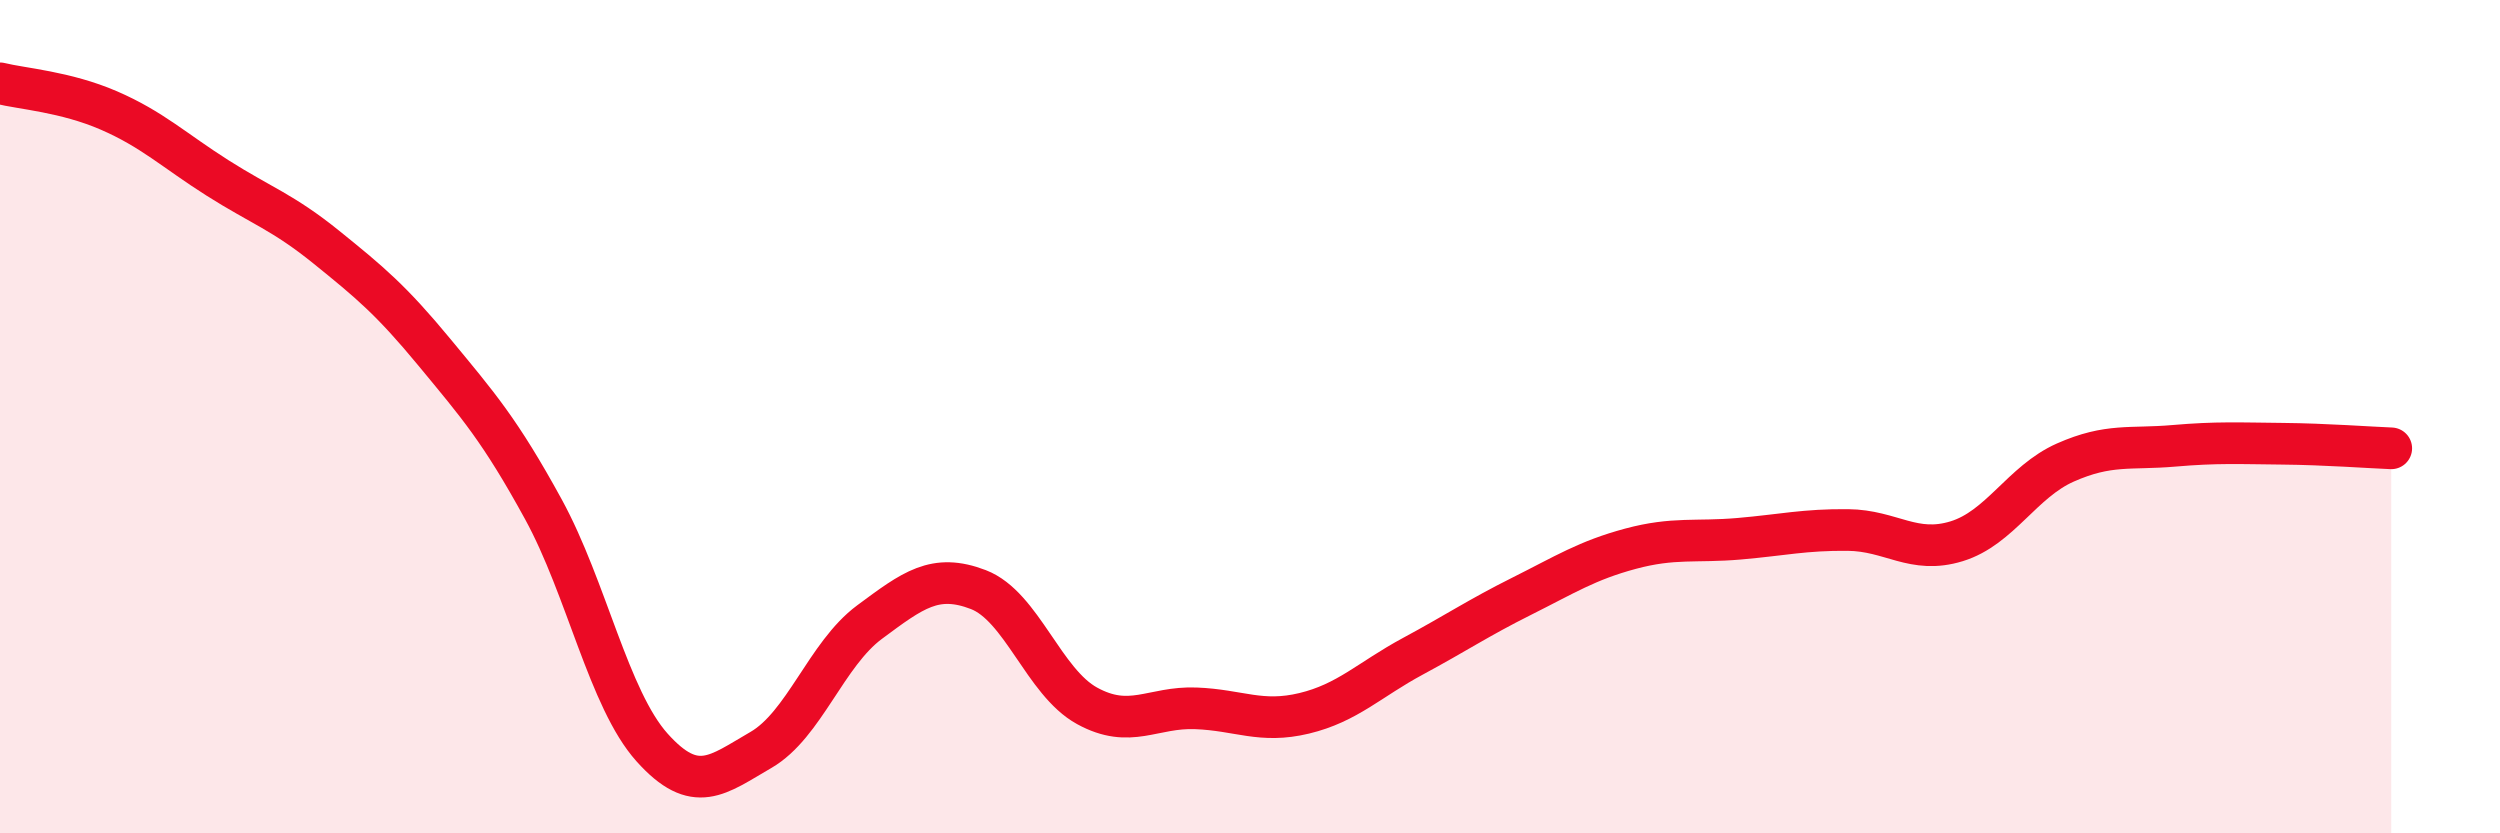
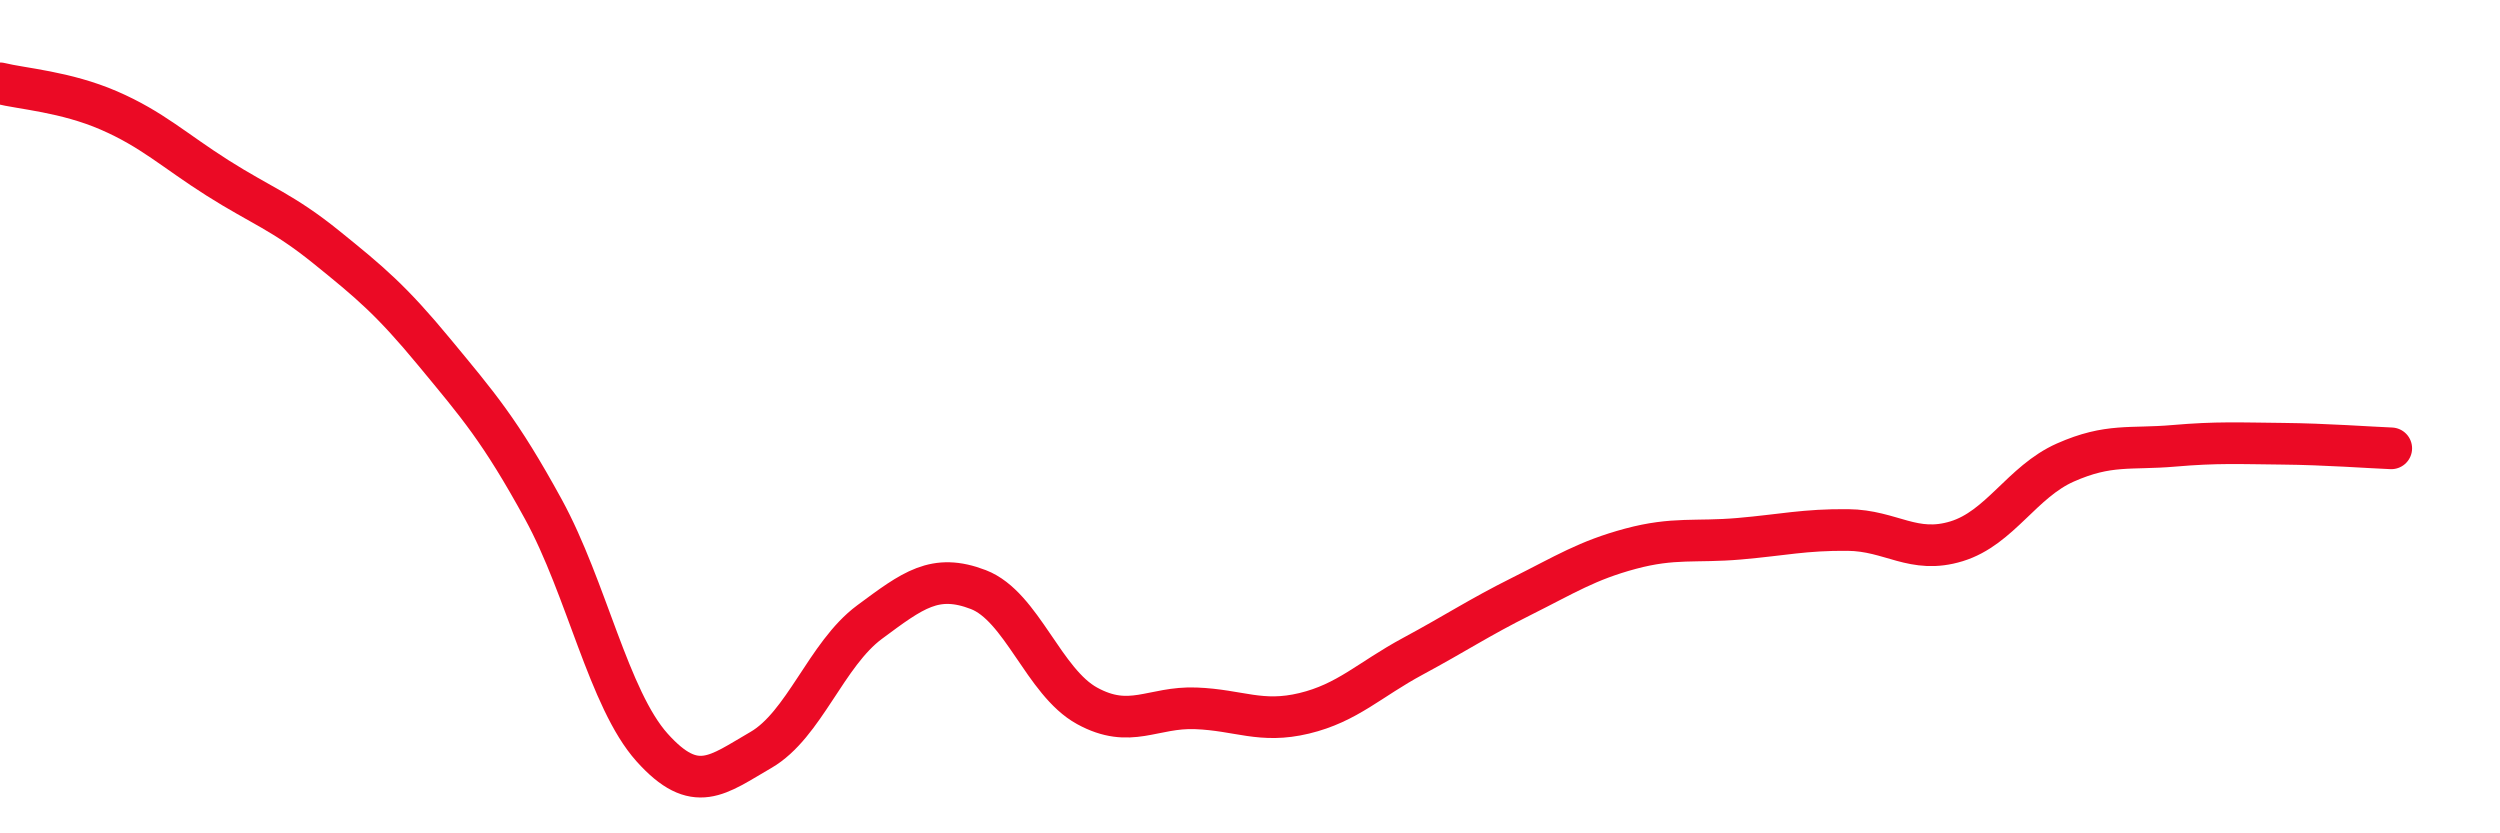
<svg xmlns="http://www.w3.org/2000/svg" width="60" height="20" viewBox="0 0 60 20">
-   <path d="M 0,2 C 0.52,2.13 1.57,2.2 2.61,2.65 C 3.65,3.1 4.18,3.61 5.22,4.27 C 6.26,4.93 6.79,5.09 7.83,5.93 C 8.87,6.77 9.39,7.2 10.43,8.46 C 11.47,9.72 12,10.32 13.04,12.22 C 14.08,14.12 14.61,16.78 15.65,17.94 C 16.69,19.1 17.22,18.6 18.26,18 C 19.3,17.4 19.83,15.7 20.87,14.93 C 21.91,14.16 22.44,13.75 23.48,14.15 C 24.52,14.55 25.05,16.37 26.09,16.94 C 27.13,17.51 27.66,16.96 28.7,17 C 29.74,17.04 30.26,17.37 31.3,17.12 C 32.34,16.87 32.87,16.31 33.91,15.75 C 34.95,15.19 35.48,14.83 36.52,14.31 C 37.56,13.79 38.09,13.45 39.13,13.17 C 40.17,12.89 40.7,13.02 41.74,12.93 C 42.78,12.84 43.31,12.71 44.35,12.72 C 45.39,12.73 45.92,13.31 46.96,12.99 C 48,12.67 48.53,11.56 49.57,11.1 C 50.61,10.64 51.13,10.79 52.17,10.7 C 53.21,10.61 53.74,10.64 54.78,10.65 C 55.82,10.66 56.87,10.74 57.39,10.76L57.39 20L0 20Z" fill="#EB0A25" opacity="0.1" stroke-linecap="round" stroke-linejoin="round" />
  <path d="M 0,2 C 0.52,2.13 1.57,2.2 2.61,2.65 C 3.65,3.1 4.18,3.61 5.22,4.27 C 6.26,4.93 6.79,5.09 7.83,5.93 C 8.87,6.77 9.39,7.2 10.43,8.46 C 11.47,9.72 12,10.32 13.04,12.22 C 14.08,14.12 14.61,16.78 15.65,17.94 C 16.69,19.1 17.22,18.6 18.26,18 C 19.3,17.4 19.83,15.7 20.87,14.93 C 21.91,14.16 22.44,13.75 23.48,14.15 C 24.52,14.55 25.05,16.37 26.09,16.94 C 27.13,17.51 27.66,16.96 28.7,17 C 29.74,17.04 30.26,17.37 31.3,17.12 C 32.34,16.87 32.87,16.31 33.91,15.75 C 34.95,15.19 35.48,14.83 36.52,14.31 C 37.56,13.79 38.09,13.45 39.13,13.17 C 40.17,12.89 40.7,13.02 41.74,12.93 C 42.78,12.84 43.31,12.71 44.35,12.72 C 45.39,12.73 45.92,13.31 46.96,12.99 C 48,12.67 48.53,11.56 49.57,11.1 C 50.61,10.64 51.13,10.79 52.17,10.7 C 53.21,10.61 53.74,10.64 54.78,10.65 C 55.82,10.66 56.87,10.74 57.39,10.76" stroke="#EB0A25" stroke-width="1" fill="none" stroke-linecap="round" stroke-linejoin="round" />
</svg>